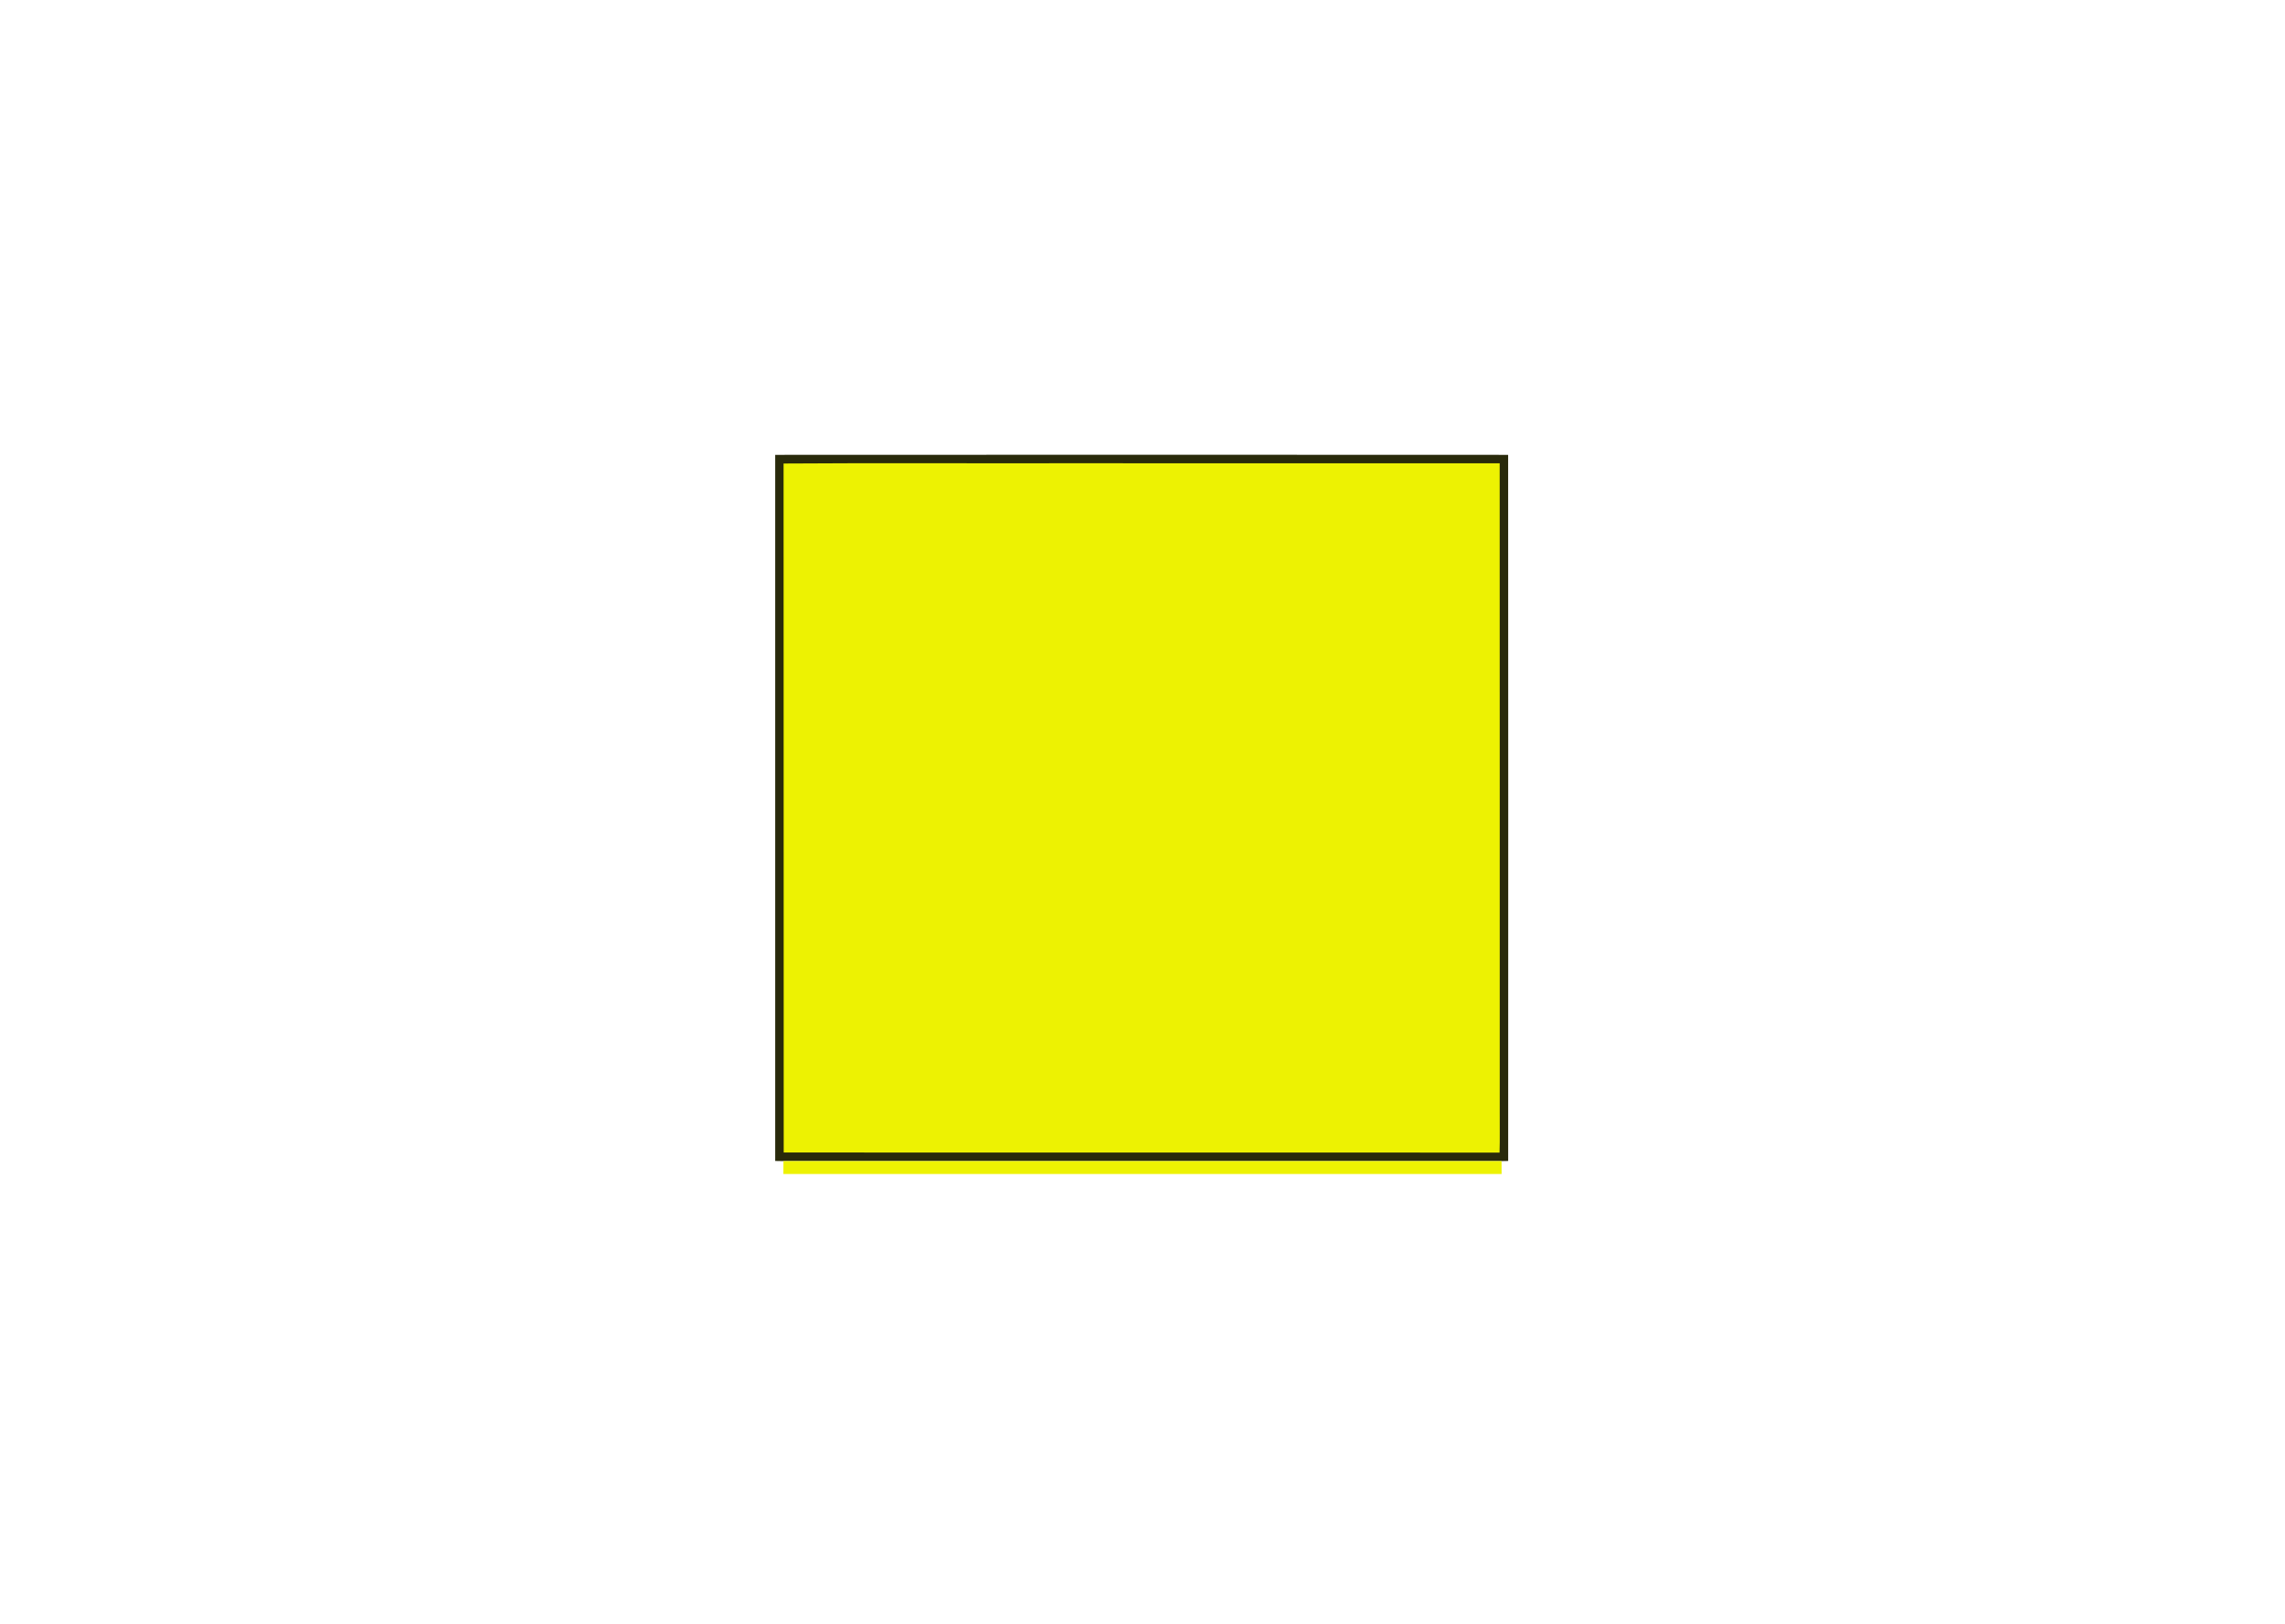
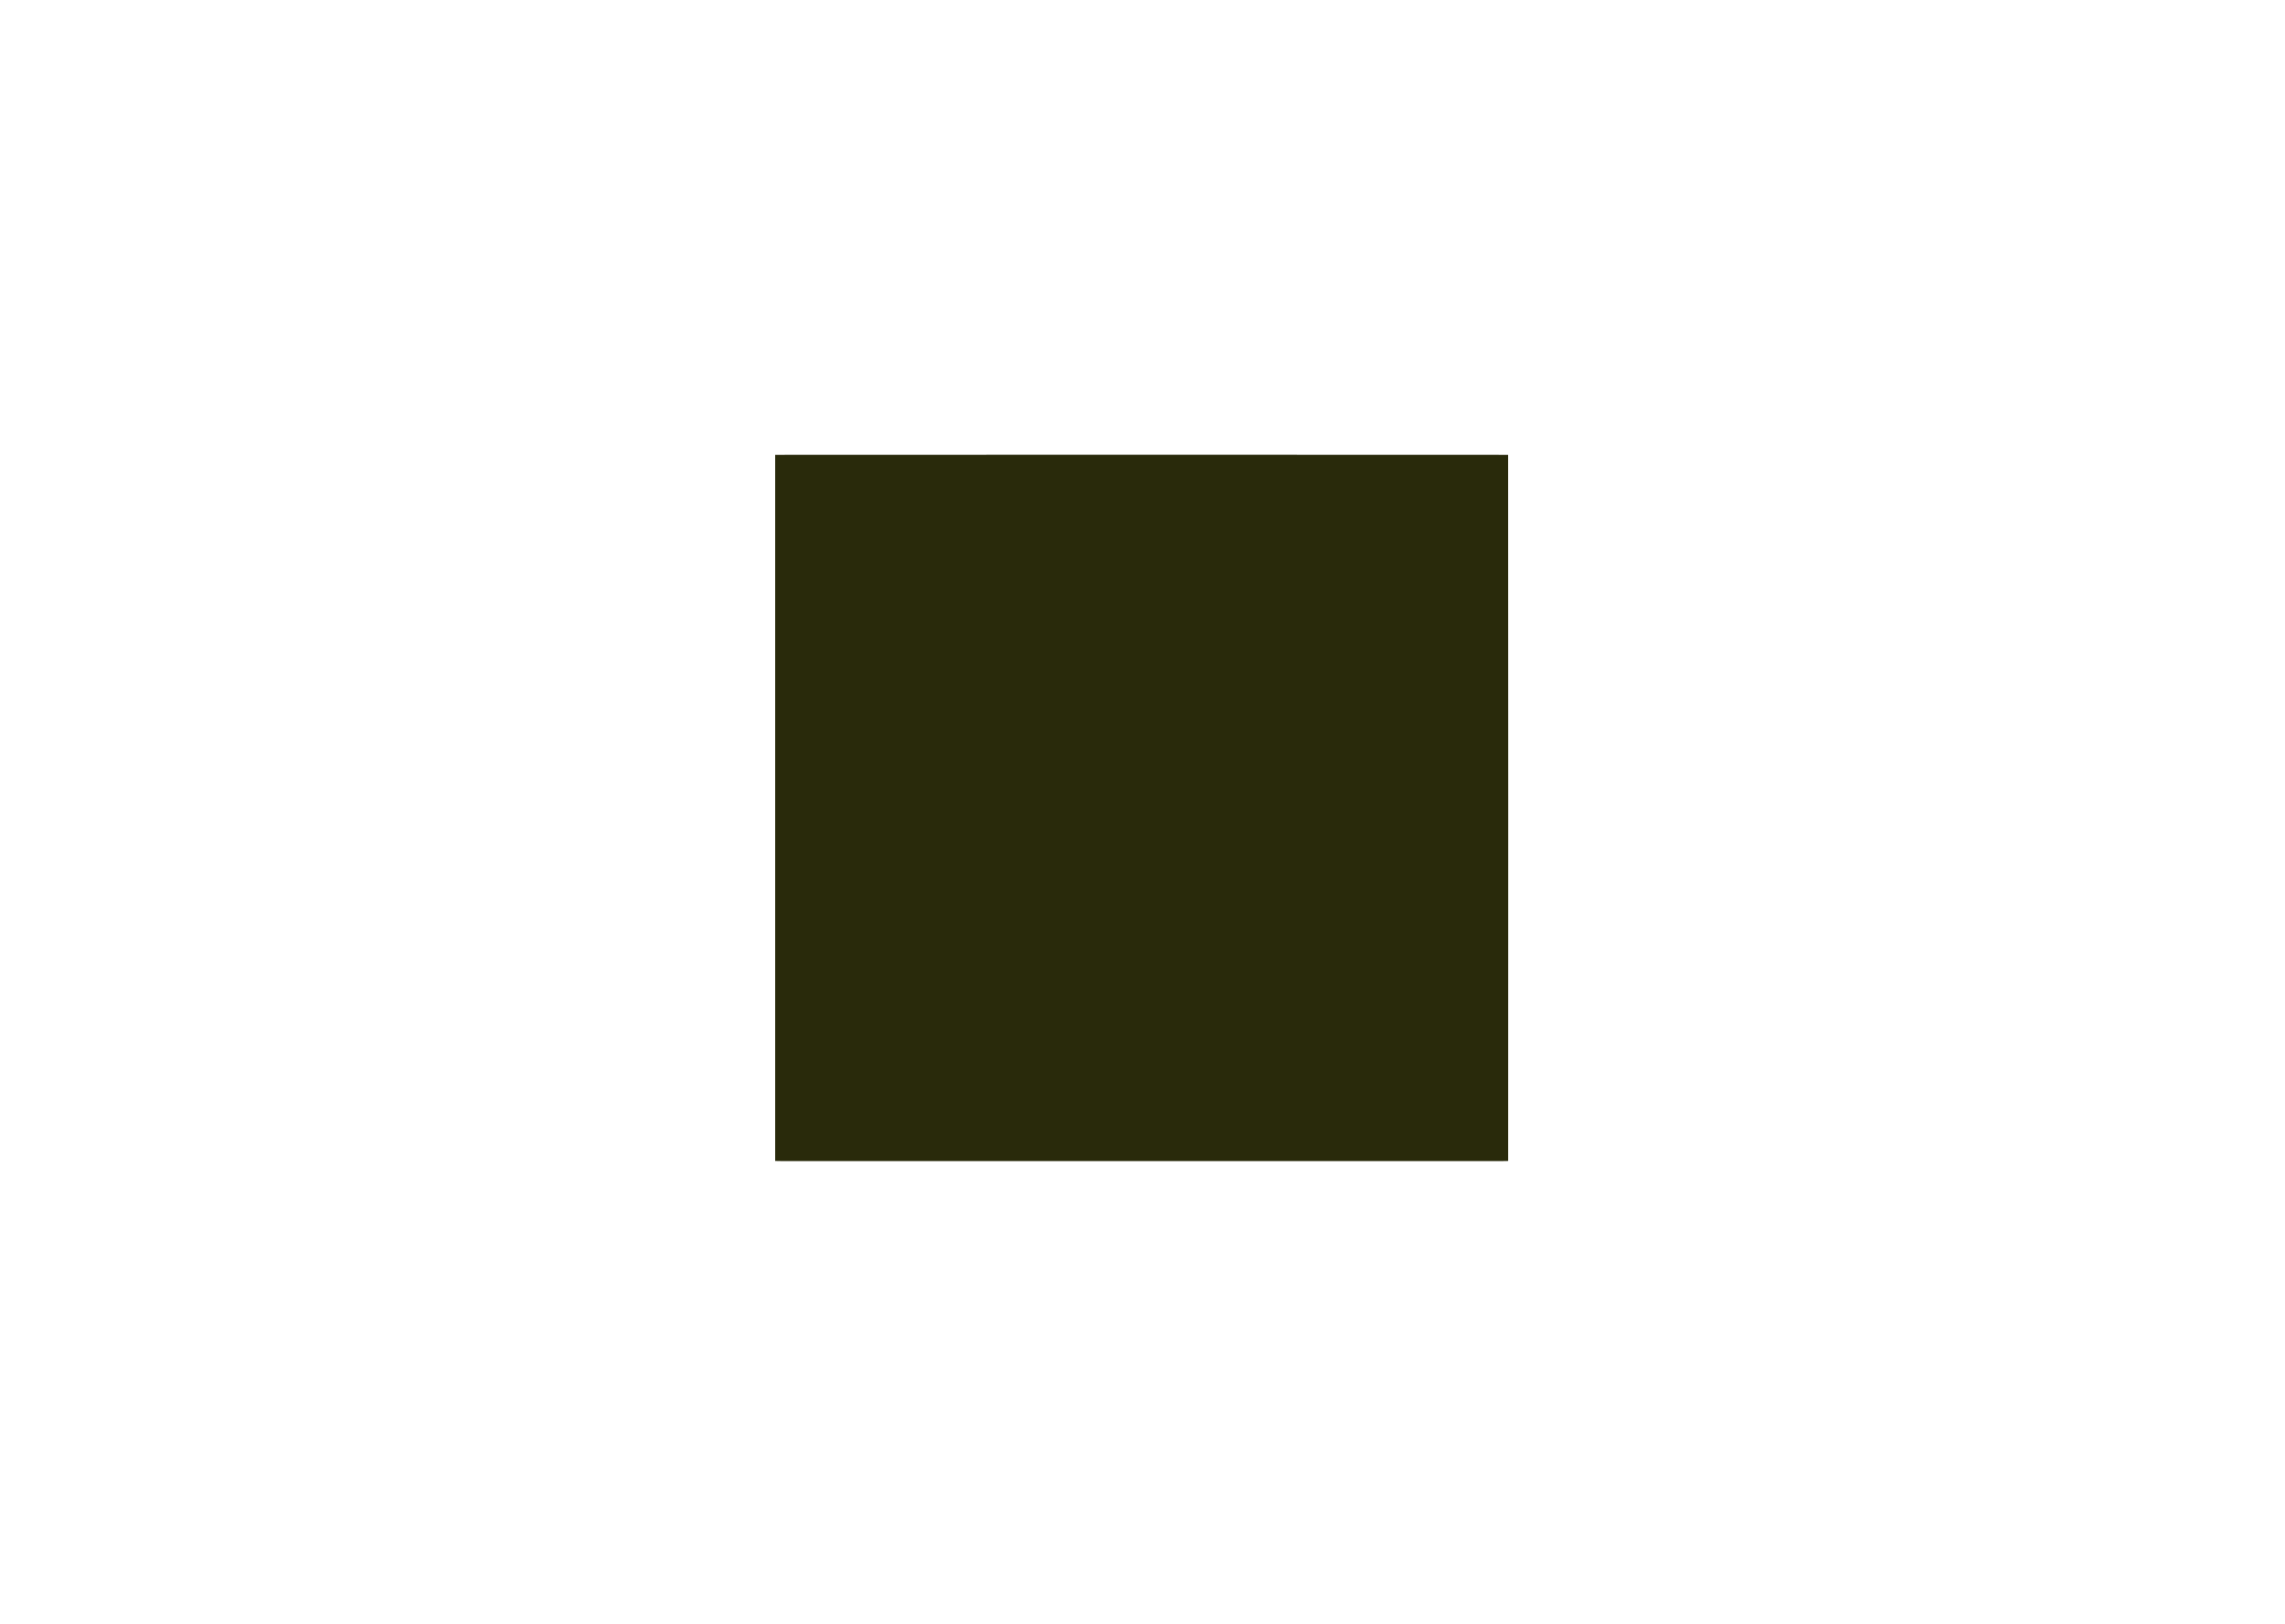
<svg xmlns="http://www.w3.org/2000/svg" width="1186pt" height="843pt" viewBox="0 0 1186 843" version="1.1">
  <path fill="#ffffff" d=" M 0.00 0.00 L 1186.00 0.00 L 1186.00 843.00 L 0.00 843.00 L 0.00 0.00 Z" />
  <path fill="#292a0b" d=" M 402.35 236.11 C 529.16 236.03 655.97 236.04 782.78 236.11 C 782.87 358.29 782.83 480.47 782.80 602.65 C 781.64 602.67 780.50 602.69 779.36 602.71 C 655.12 602.75 530.88 602.74 406.64 602.72 C 405.20 602.69 403.78 602.67 402.35 602.65 C 402.31 480.47 402.31 358.29 402.35 236.11 Z" />
-   <path fill="#edf202" d=" M 406.70 240.61 C 454.78 240.28 502.89 240.57 550.98 240.47 C 626.78 240.49 702.59 240.44 778.39 240.49 C 778.46 352.67 778.40 464.84 778.42 577.02 C 778.35 584.11 778.56 591.21 778.32 598.30 C 654.47 598.25 530.62 598.34 406.77 598.26 C 406.67 479.04 406.82 359.83 406.70 240.61 Z" />
-   <path fill="#edf202" d=" M 406.64 602.72 C 530.88 602.74 655.12 602.75 779.36 602.71 C 779.38 604.94 779.39 607.17 779.39 609.41 C 655.13 609.41 530.87 609.42 406.61 609.40 C 406.60 607.17 406.61 604.94 406.64 602.72 Z" />
</svg>